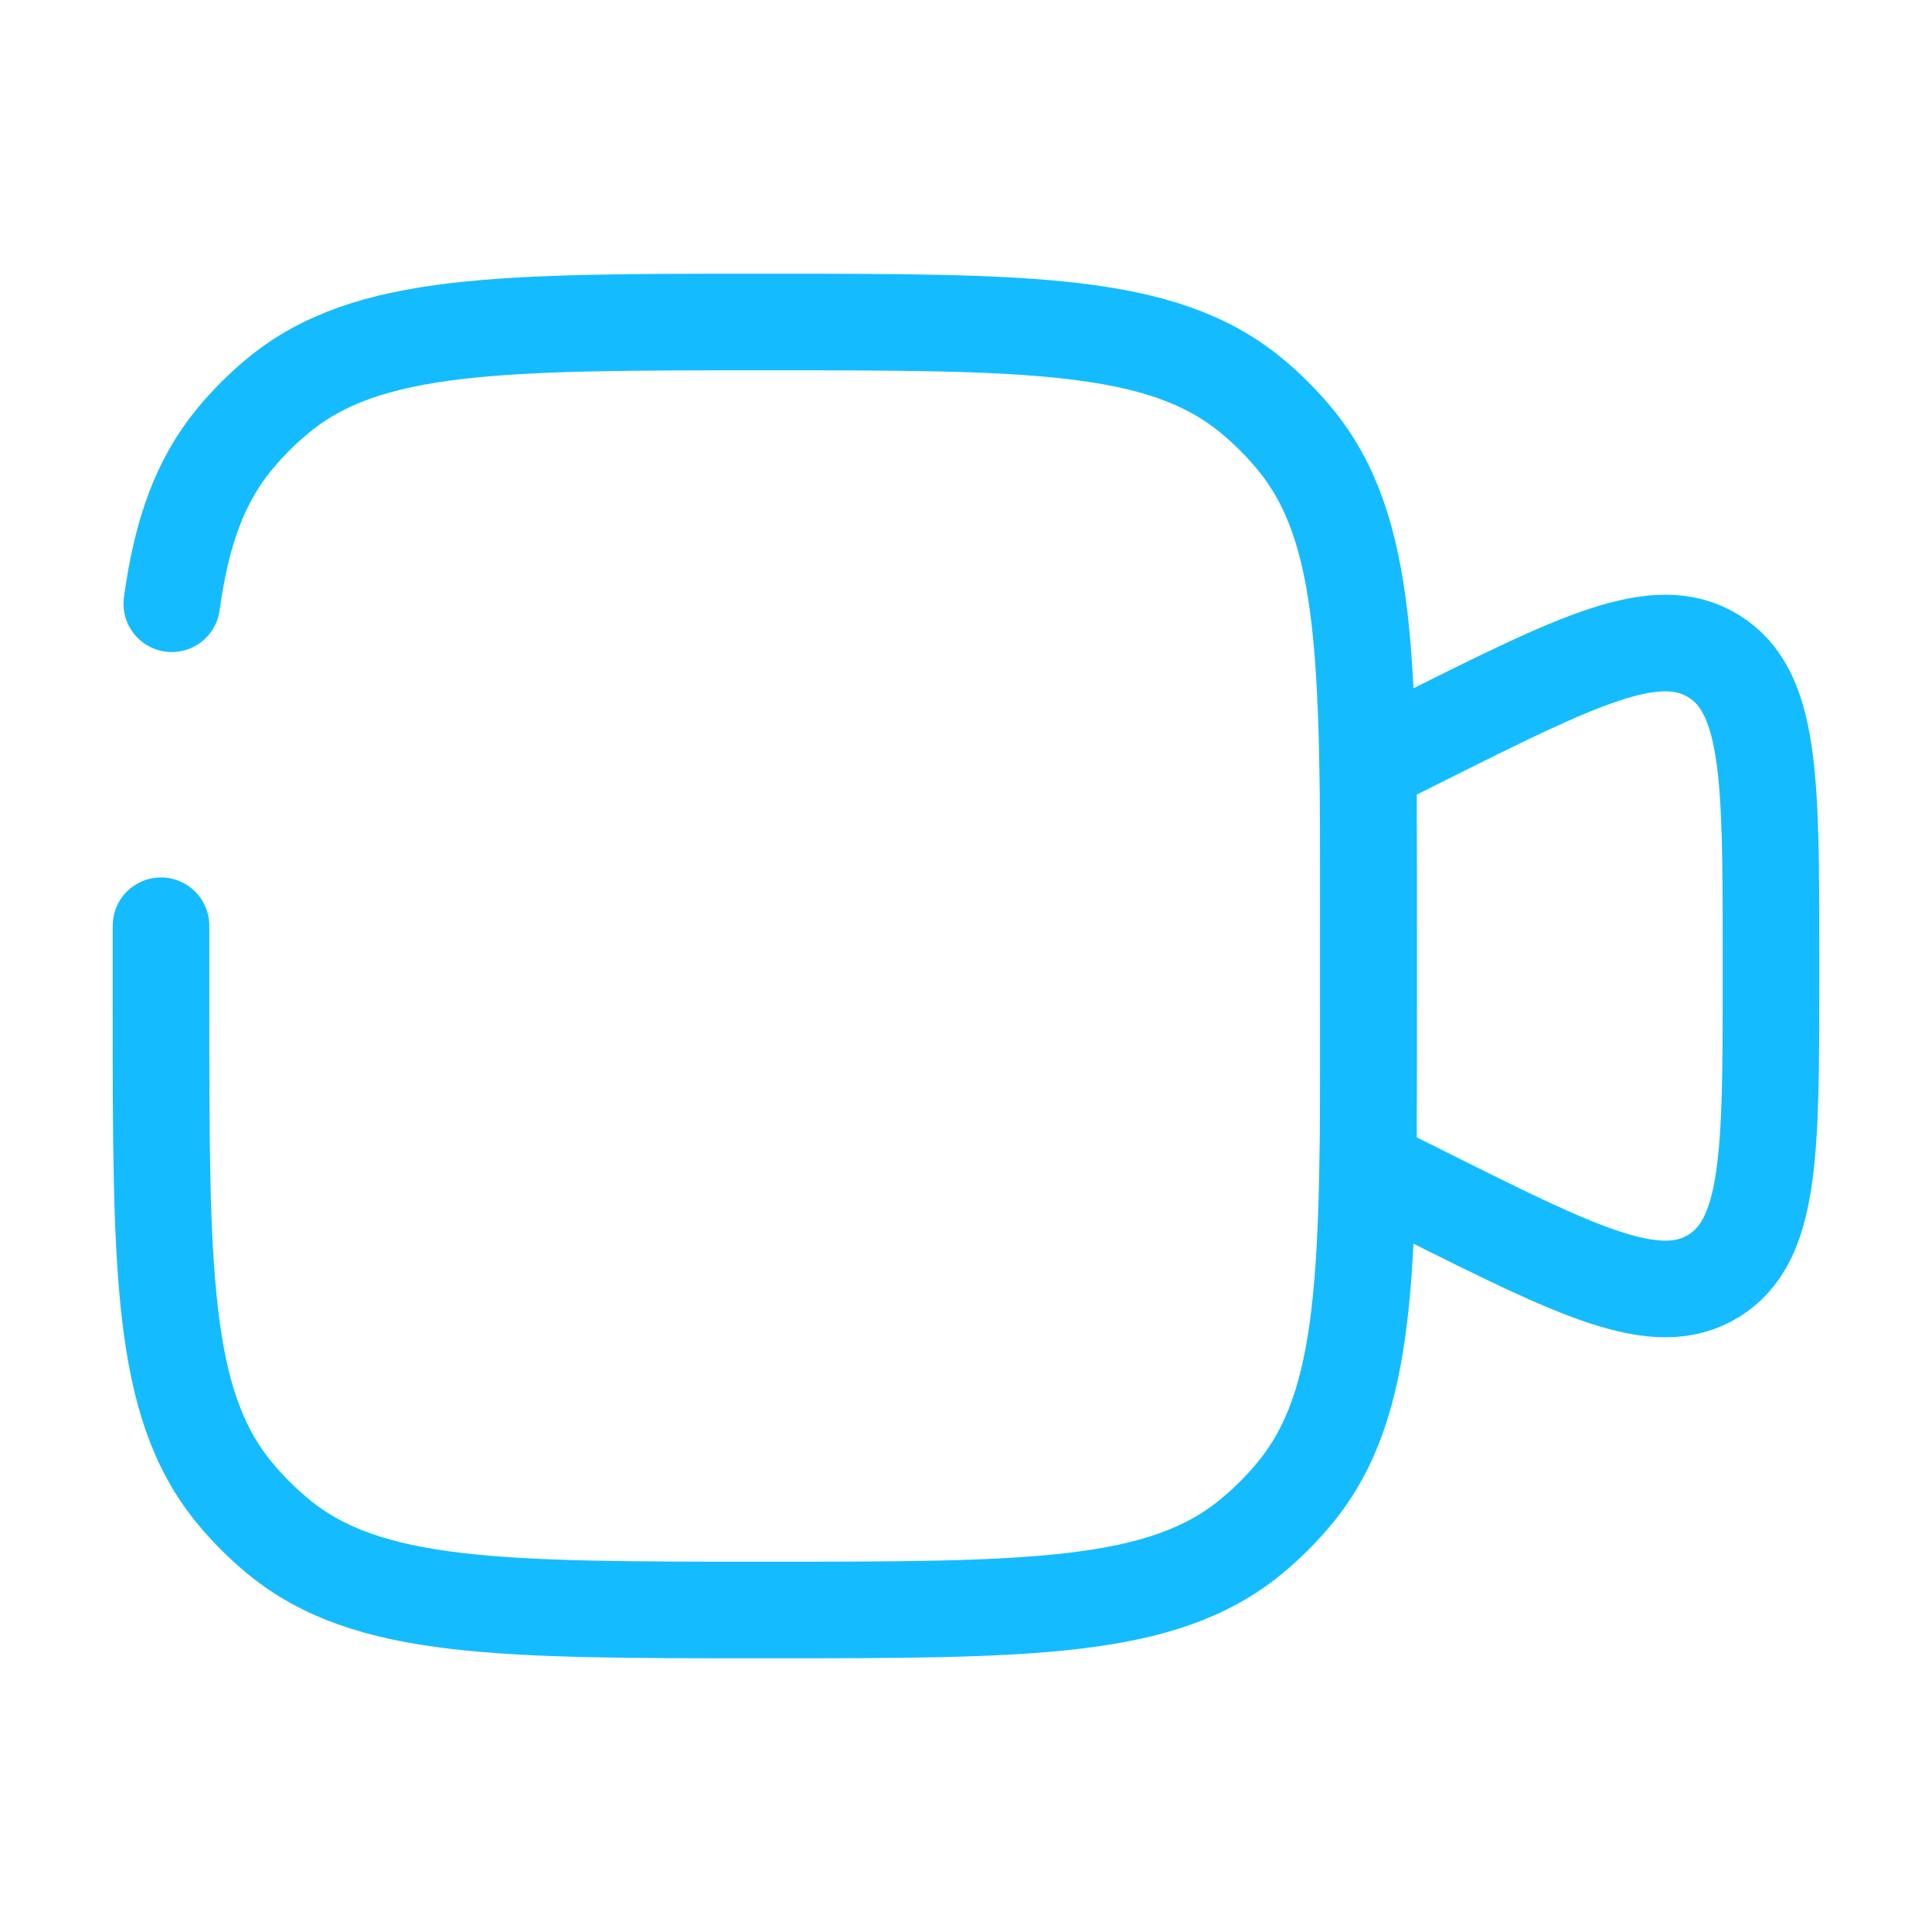
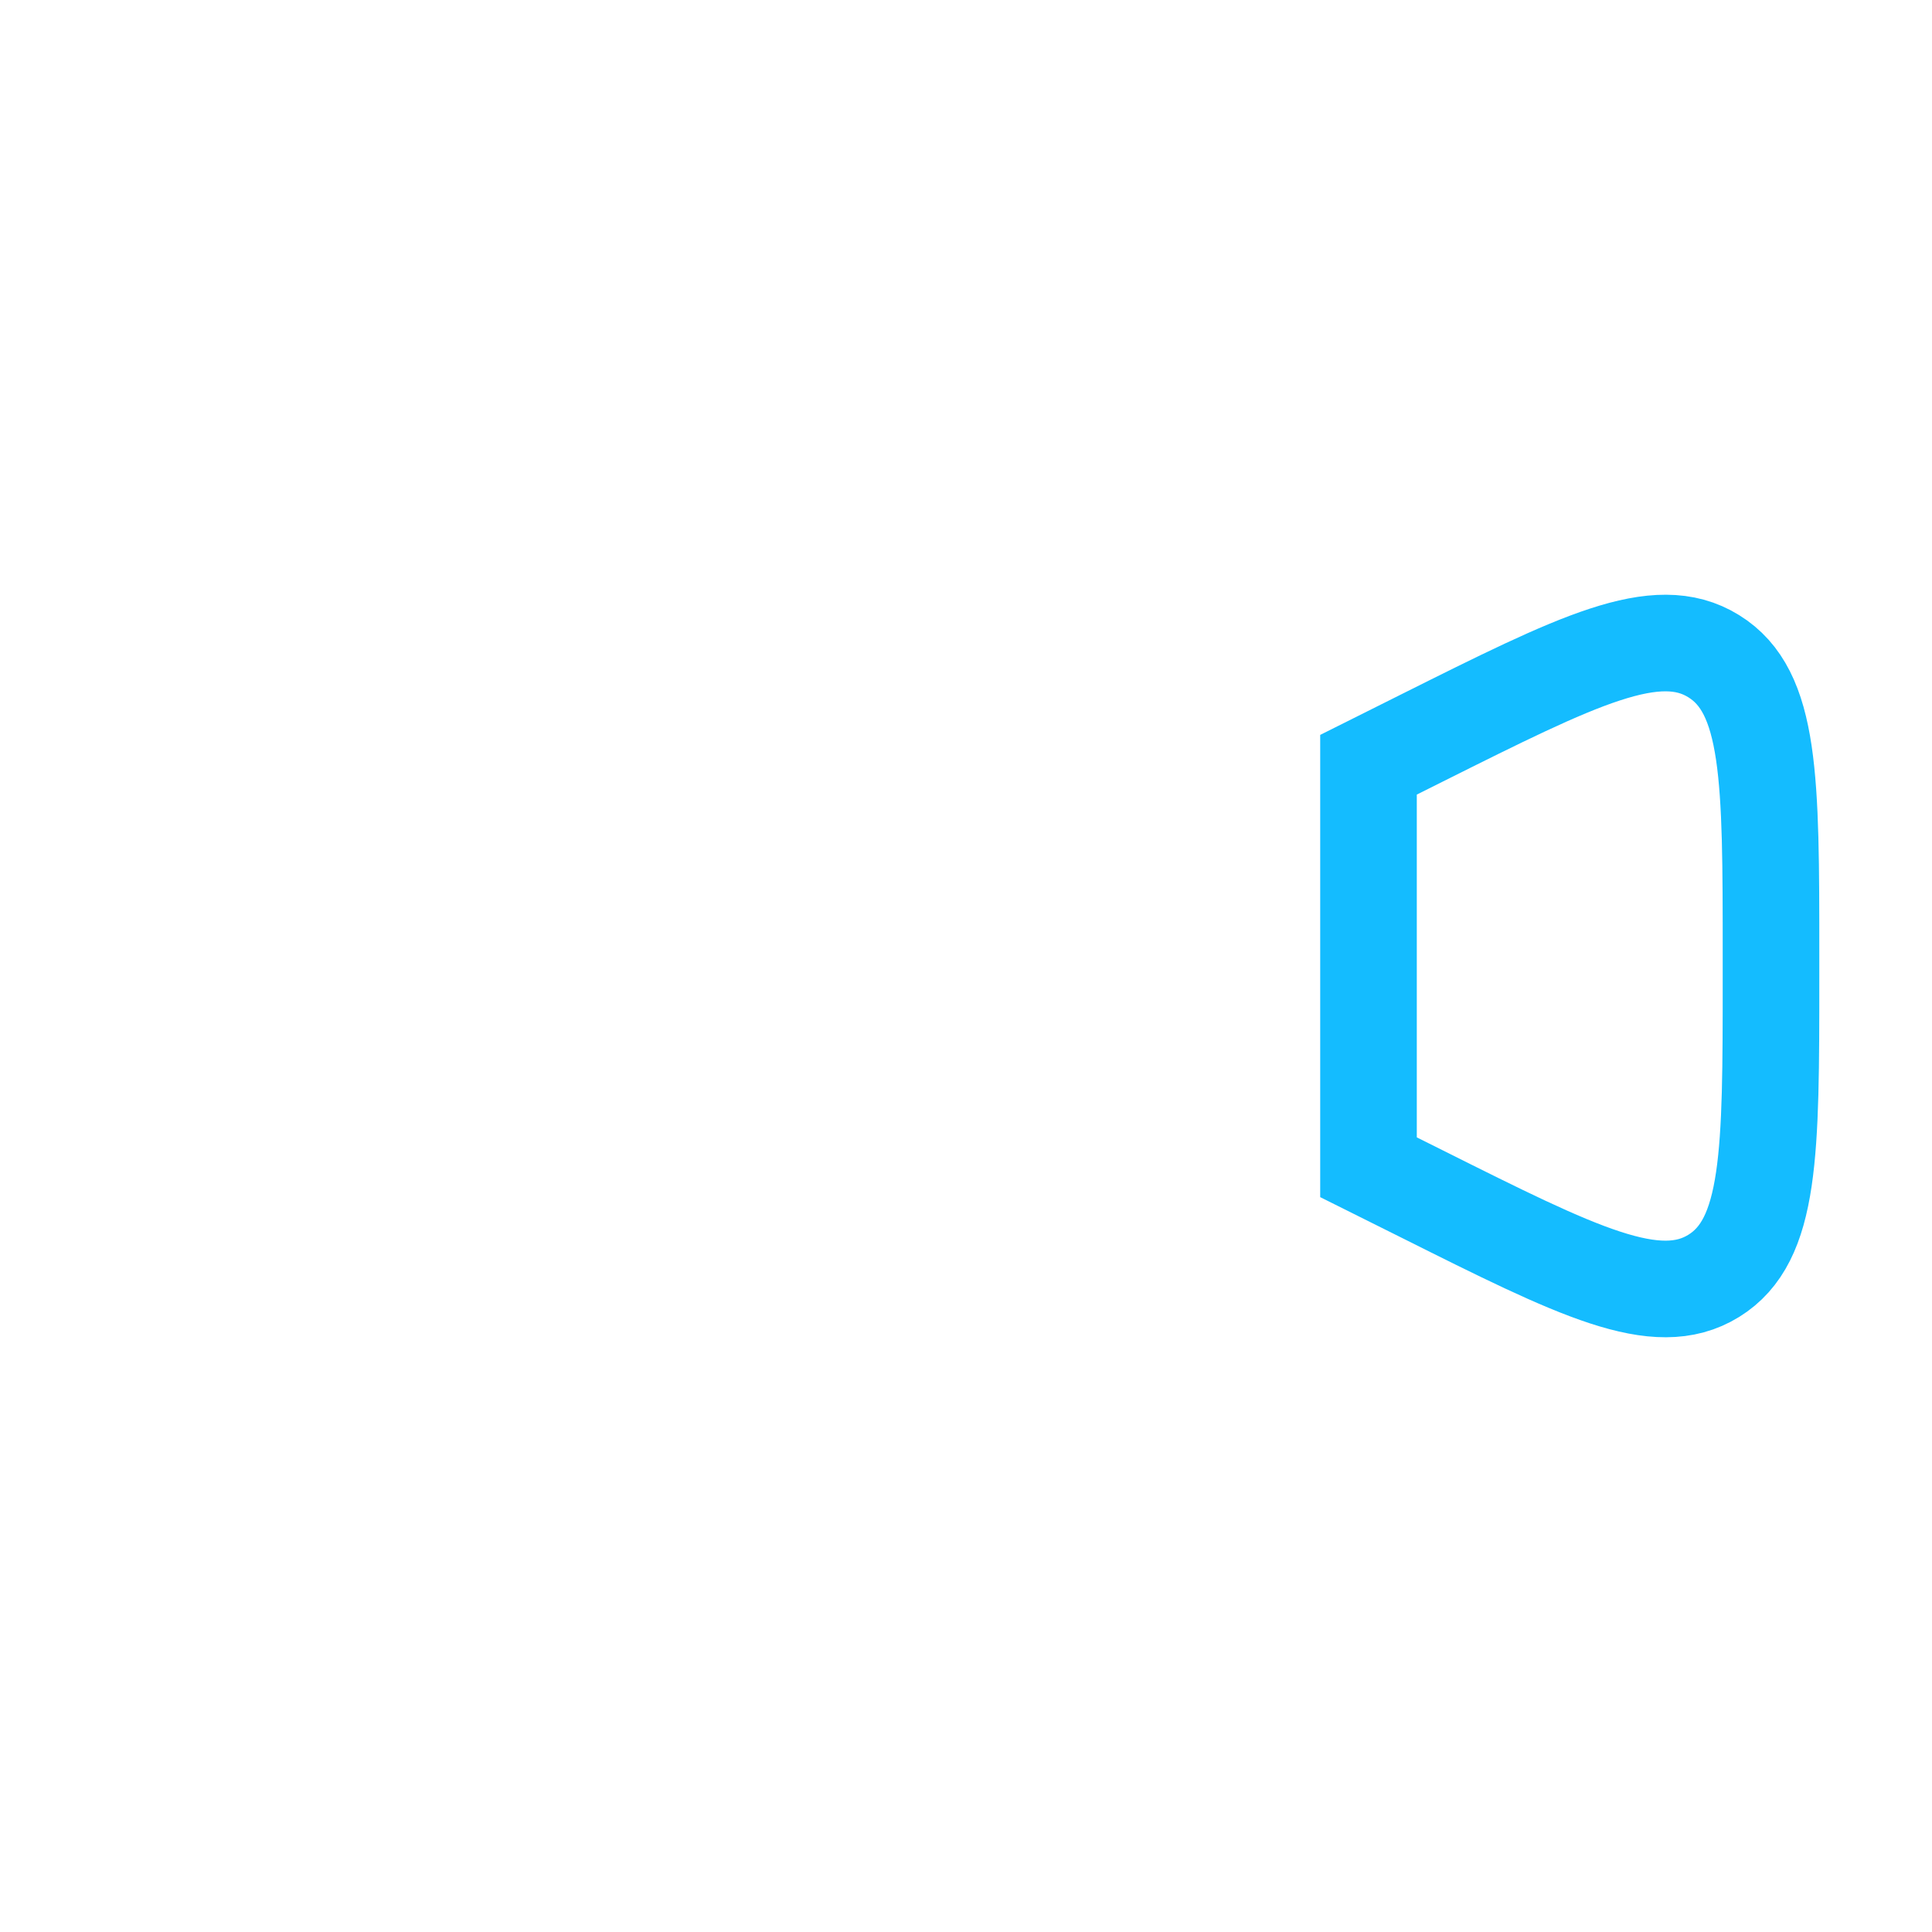
<svg xmlns="http://www.w3.org/2000/svg" width="60" height="60" viewBox="0 0 60 60" fill="none">
-   <path d="M5 28.75V31.25C5 39.468 5 43.578 7.27 46.345C7.685 46.851 8.149 47.315 8.655 47.73C11.425 50 15.53 50 23.75 50C31.968 50 36.078 50 38.845 47.73C39.35 47.315 39.815 46.85 40.23 46.345C42.5 43.575 42.5 39.47 42.5 31.25V28.75C42.5 20.532 42.5 16.422 40.23 13.655C39.815 13.149 39.351 12.685 38.845 12.27C36.075 10 31.97 10 23.75 10C15.533 10 11.422 10 8.655 12.27C8.149 12.685 7.685 13.149 7.27 13.655C6.2 14.96 5.635 16.56 5.335 18.75" stroke="#14BCFF" stroke-width="3" stroke-linecap="round" />
  <path d="M42.5 23.75L44.145 22.927C49.01 20.495 51.445 19.277 53.22 20.378C55 21.477 55 24.198 55 29.635V30.365C55 35.805 55 38.523 53.222 39.623C51.443 40.722 49.01 39.505 44.148 37.072L42.5 36.25V23.75Z" stroke="#14BCFF" stroke-width="3" />
</svg>